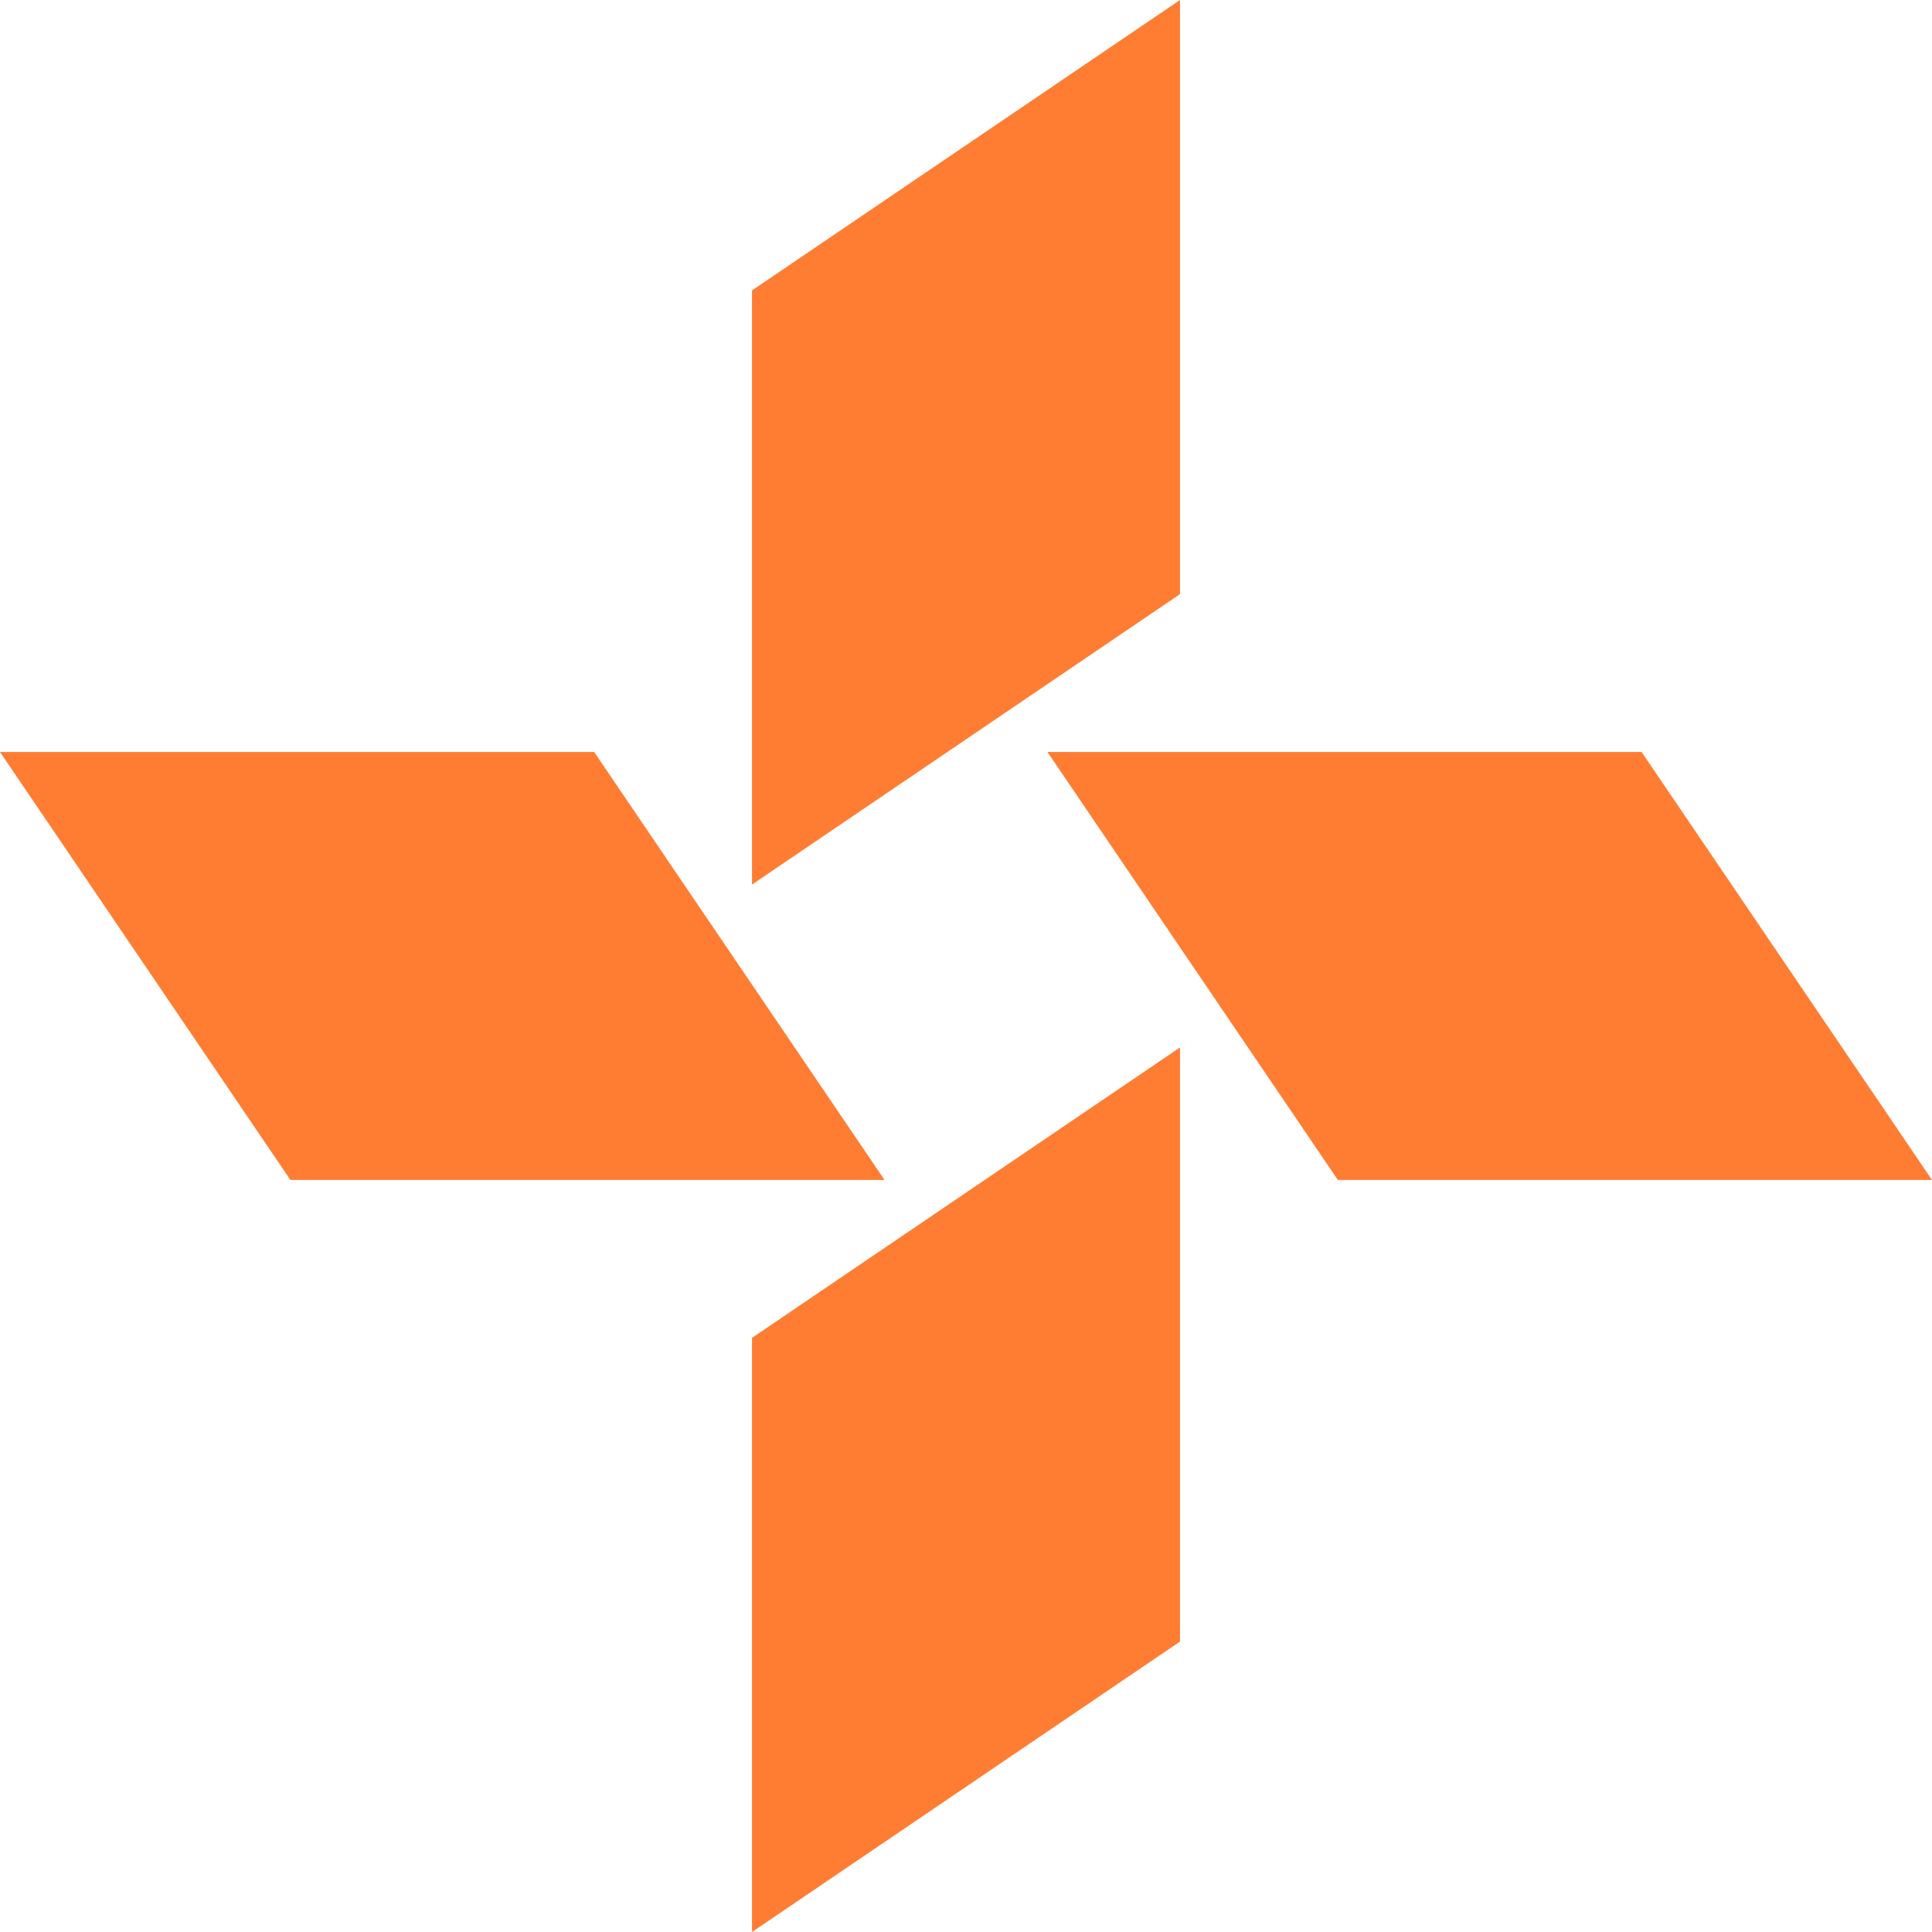
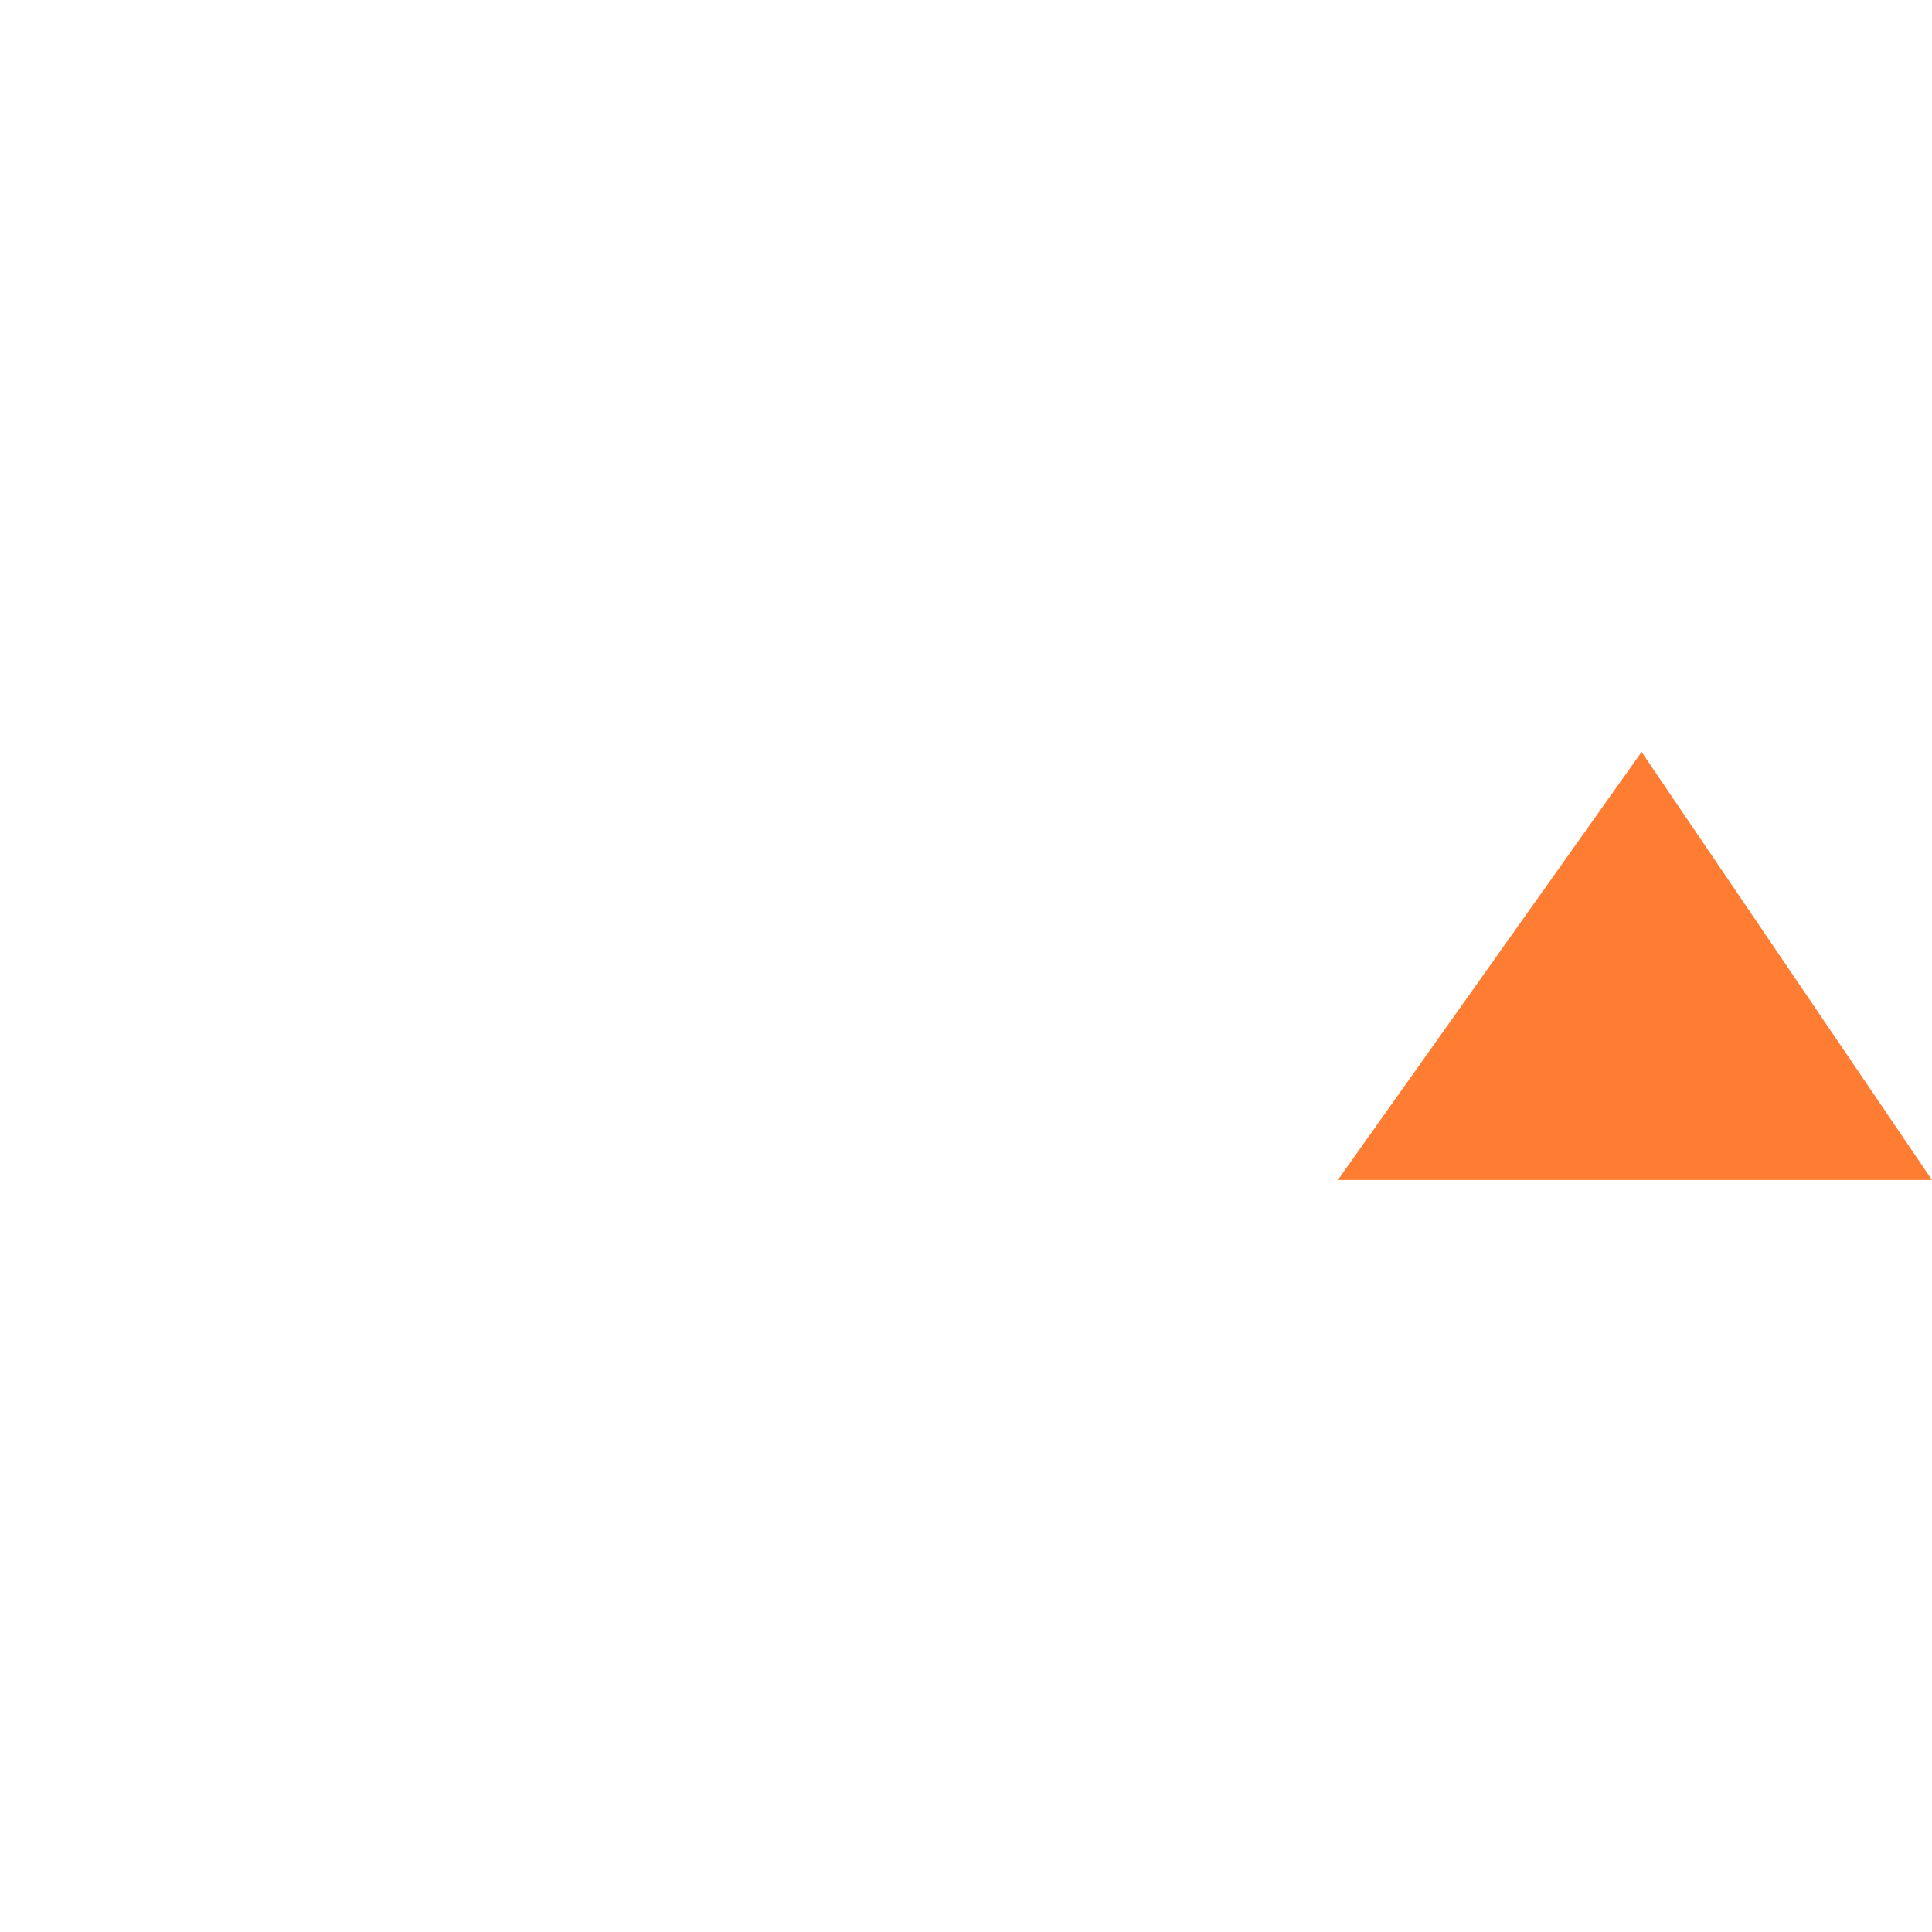
<svg xmlns="http://www.w3.org/2000/svg" width="72" height="72" viewBox="0 0 72 72" fill="none">
-   <path d="M43.975 1.38644e-05L43.975 22.142L28.025 32.965L28.025 10.823L43.975 1.38644e-05Z" fill="#FF7D33" />
-   <path d="M43.975 39.035L43.975 61.177L28.025 72L28.025 49.858L43.975 39.035Z" fill="#FF7D33" />
-   <path d="M72 43.974L49.858 43.974L39.035 28.024L61.177 28.024L72 43.974Z" fill="#FF7D33" />
-   <path d="M32.965 43.974L10.823 43.974L0 28.024L22.142 28.024L32.965 43.974Z" fill="#FF7D33" />
+   <path d="M72 43.974L49.858 43.974L61.177 28.024L72 43.974Z" fill="#FF7D33" />
</svg>